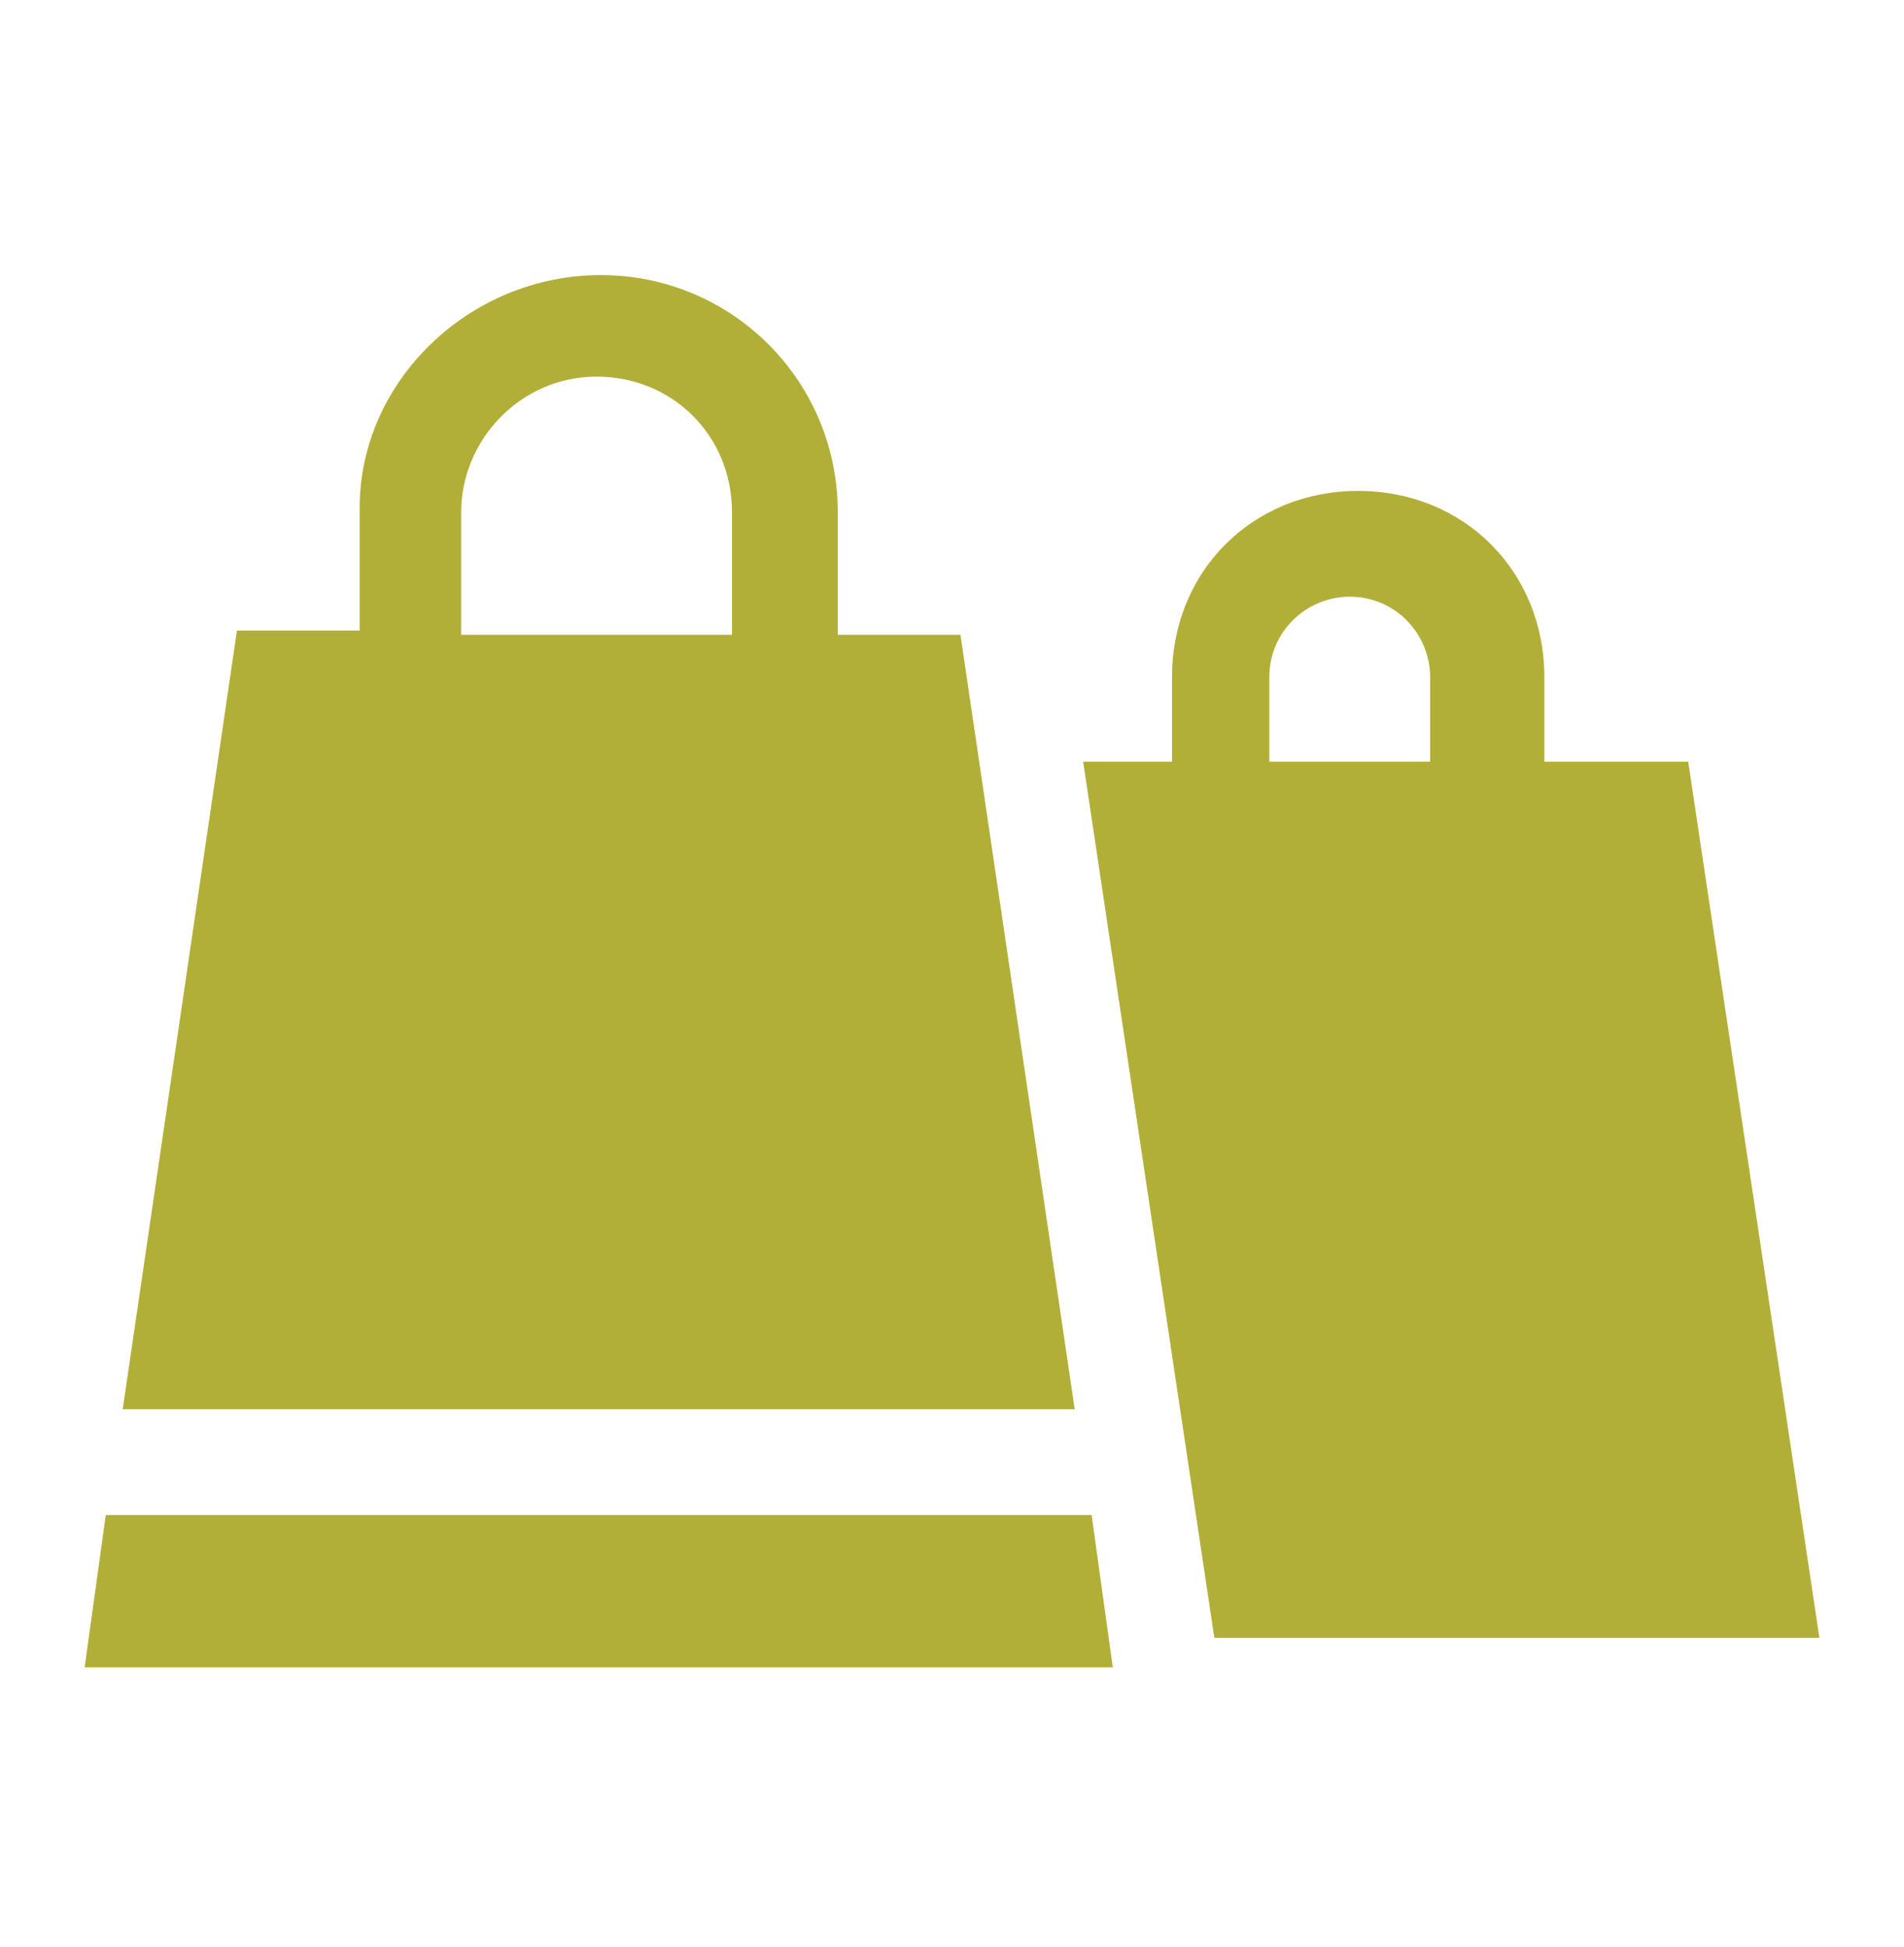
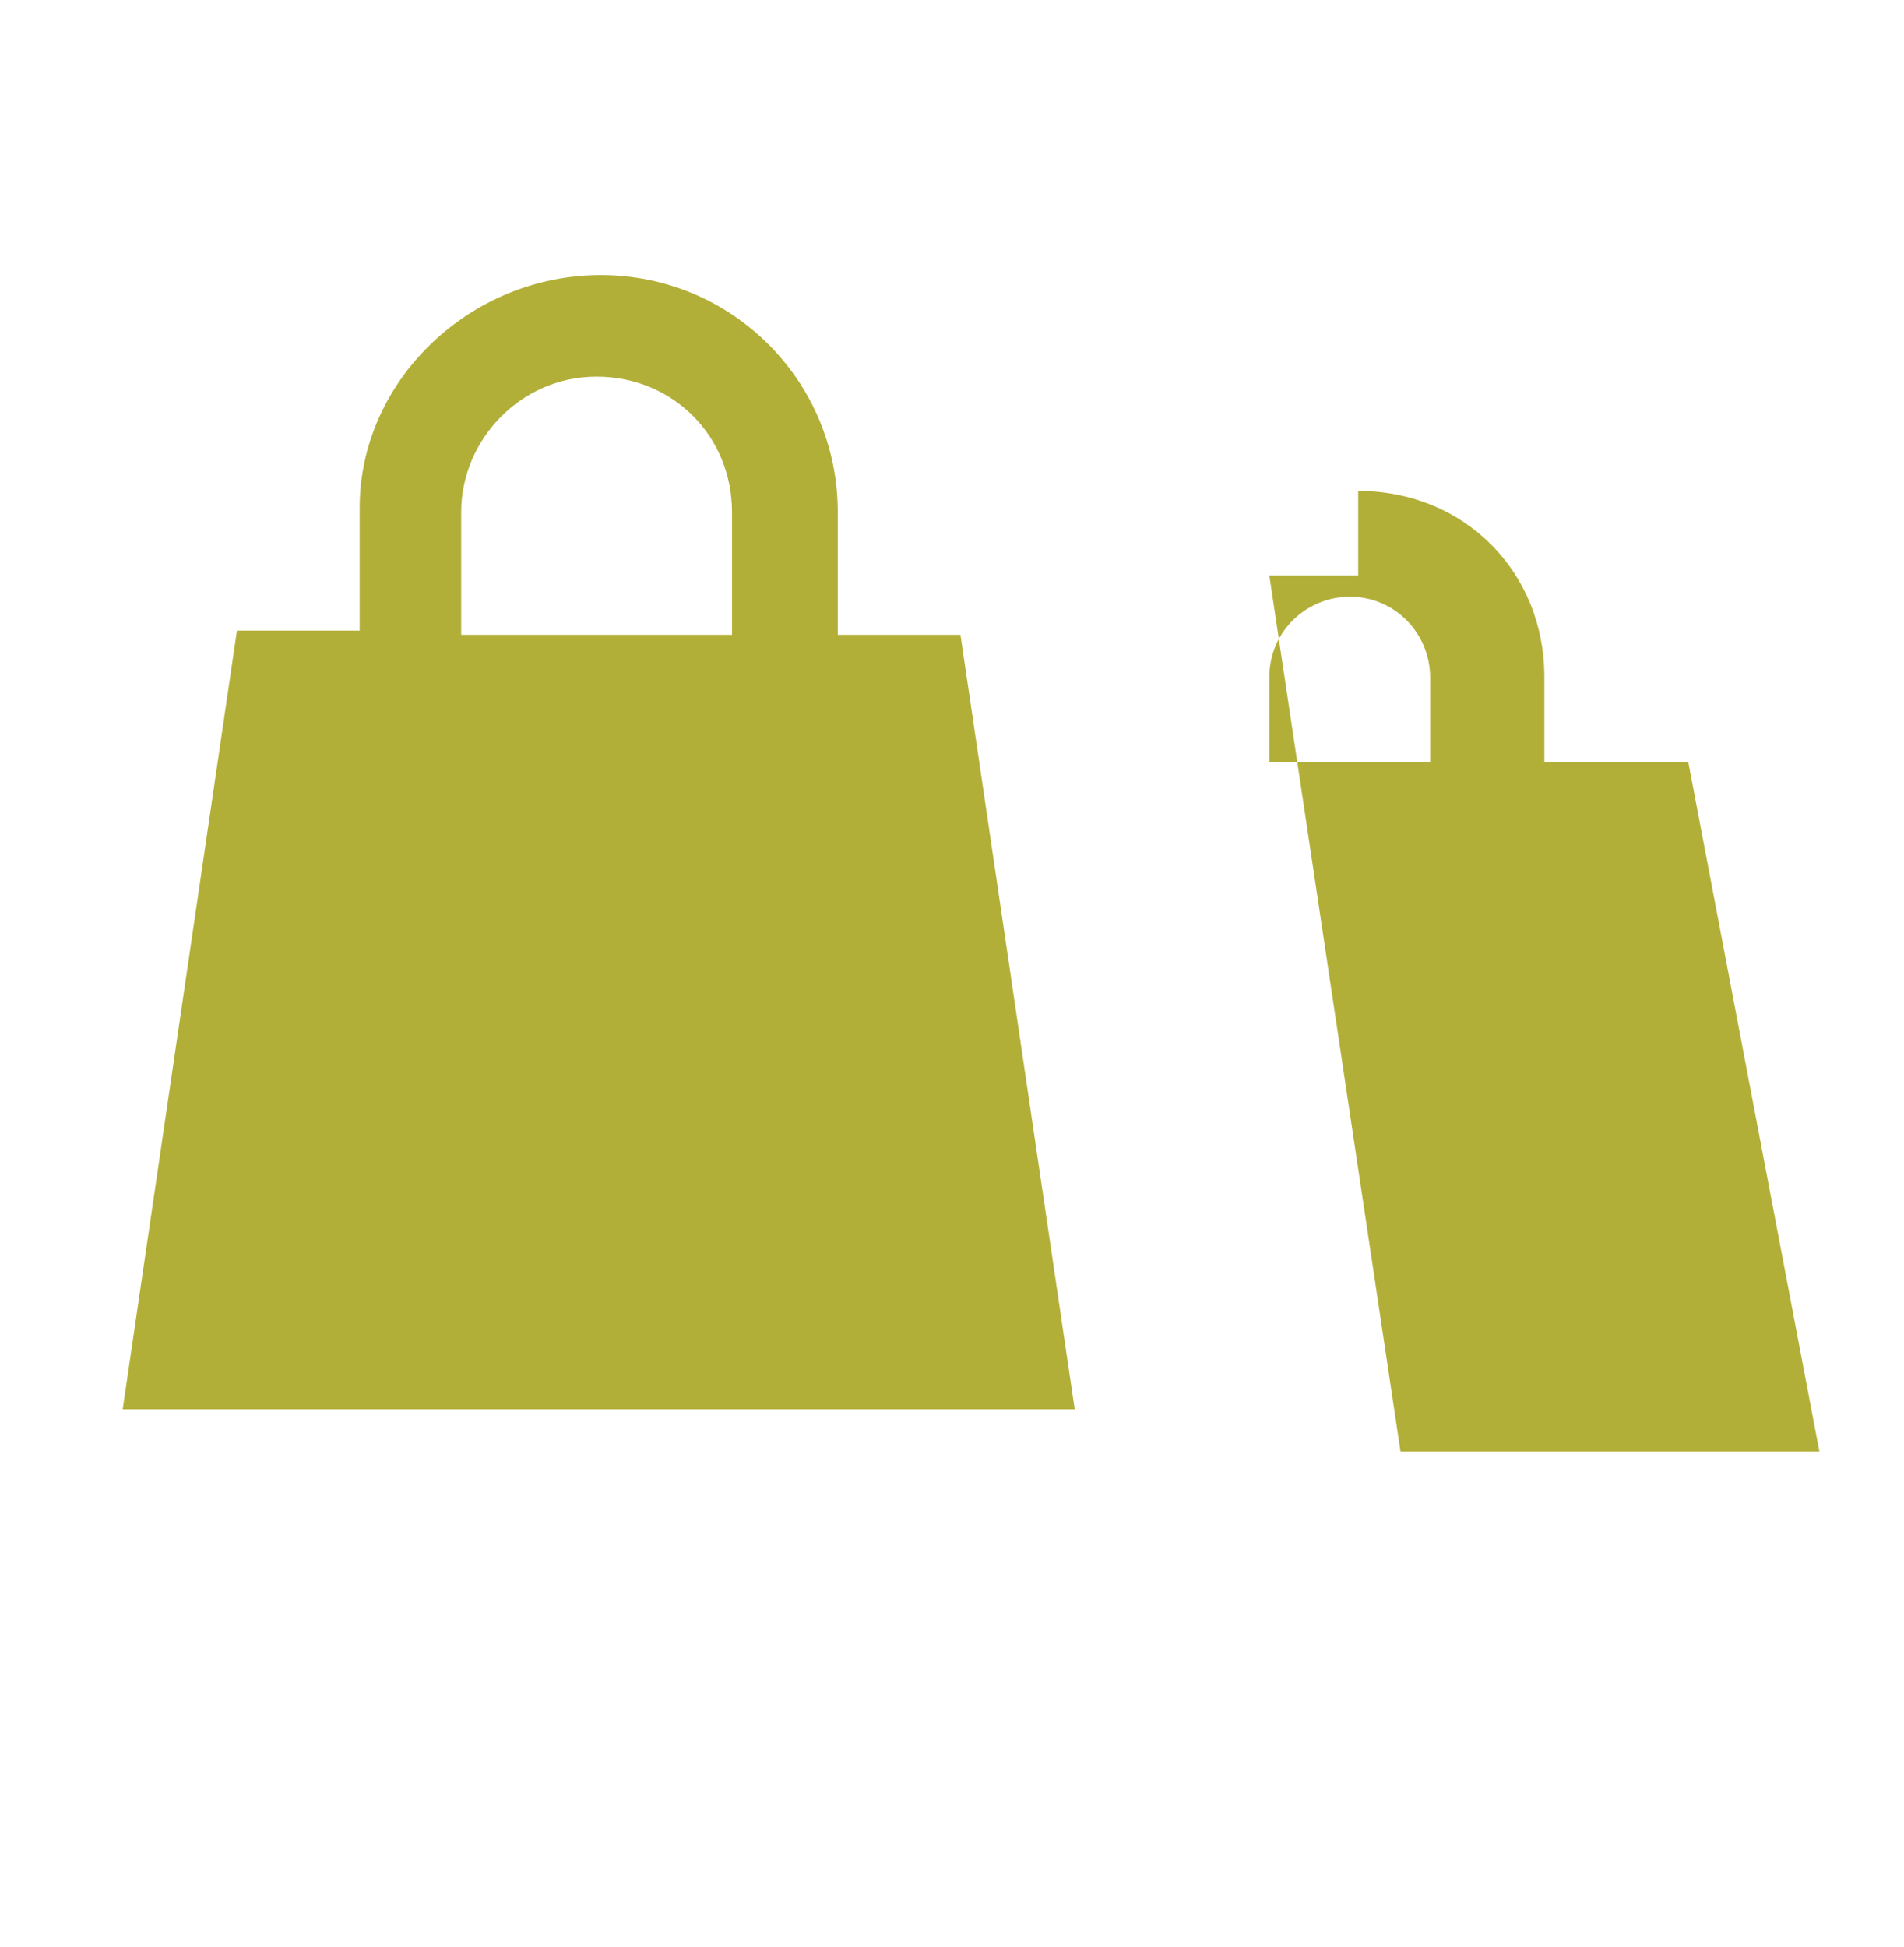
<svg xmlns="http://www.w3.org/2000/svg" version="1.1" id="Vrstva_1" x="0px" y="0px" viewBox="0 0 45 46" style="enable-background:new 0 0 45 46;" xml:space="preserve">
  <style type="text/css">
	.st0{fill:#A51E22;}
	.st1{fill:#1A1A1A;}
	.st2{fill:#B2AF39;}
</style>
  <g>
    <g>
      <g>
-         <path class="st2" d="M39.9,18h-3.4v-2c0-2.5-1.9-4.4-4.4-4.4c-2.5,0-4.4,1.9-4.4,4.4v2h-2.1l3.1,20.7H43L39.9,18z M34,18h-4v-2     c0-1.1,0.9-1.9,1.9-1.9c1.1,0,1.9,0.9,1.9,1.9v2H34z" />
+         <path class="st2" d="M39.9,18h-3.4v-2c0-2.5-1.9-4.4-4.4-4.4v2h-2.1l3.1,20.7H43L39.9,18z M34,18h-4v-2     c0-1.1,0.9-1.9,1.9-1.9c1.1,0,1.9,0.9,1.9,1.9v2H34z" />
      </g>
    </g>
    <g>
      <g>
        <path class="st2" d="M22.7,15h-2.9v-2.9c0-3.1-2.5-5.6-5.6-5.6S8.5,9,8.5,12v2.9H5.6L2.9,33.3h22.5L22.7,15z M17.3,15h-6.4v-2.9     c0-1.7,1.4-3.2,3.2-3.2s3.2,1.4,3.2,3.2V15L17.3,15z" />
      </g>
    </g>
    <g>
      <g>
-         <polygon class="st2" points="25.8,35.8 2.5,35.8 2,39.4 26.3,39.4    " />
-       </g>
+         </g>
    </g>
  </g>
</svg>